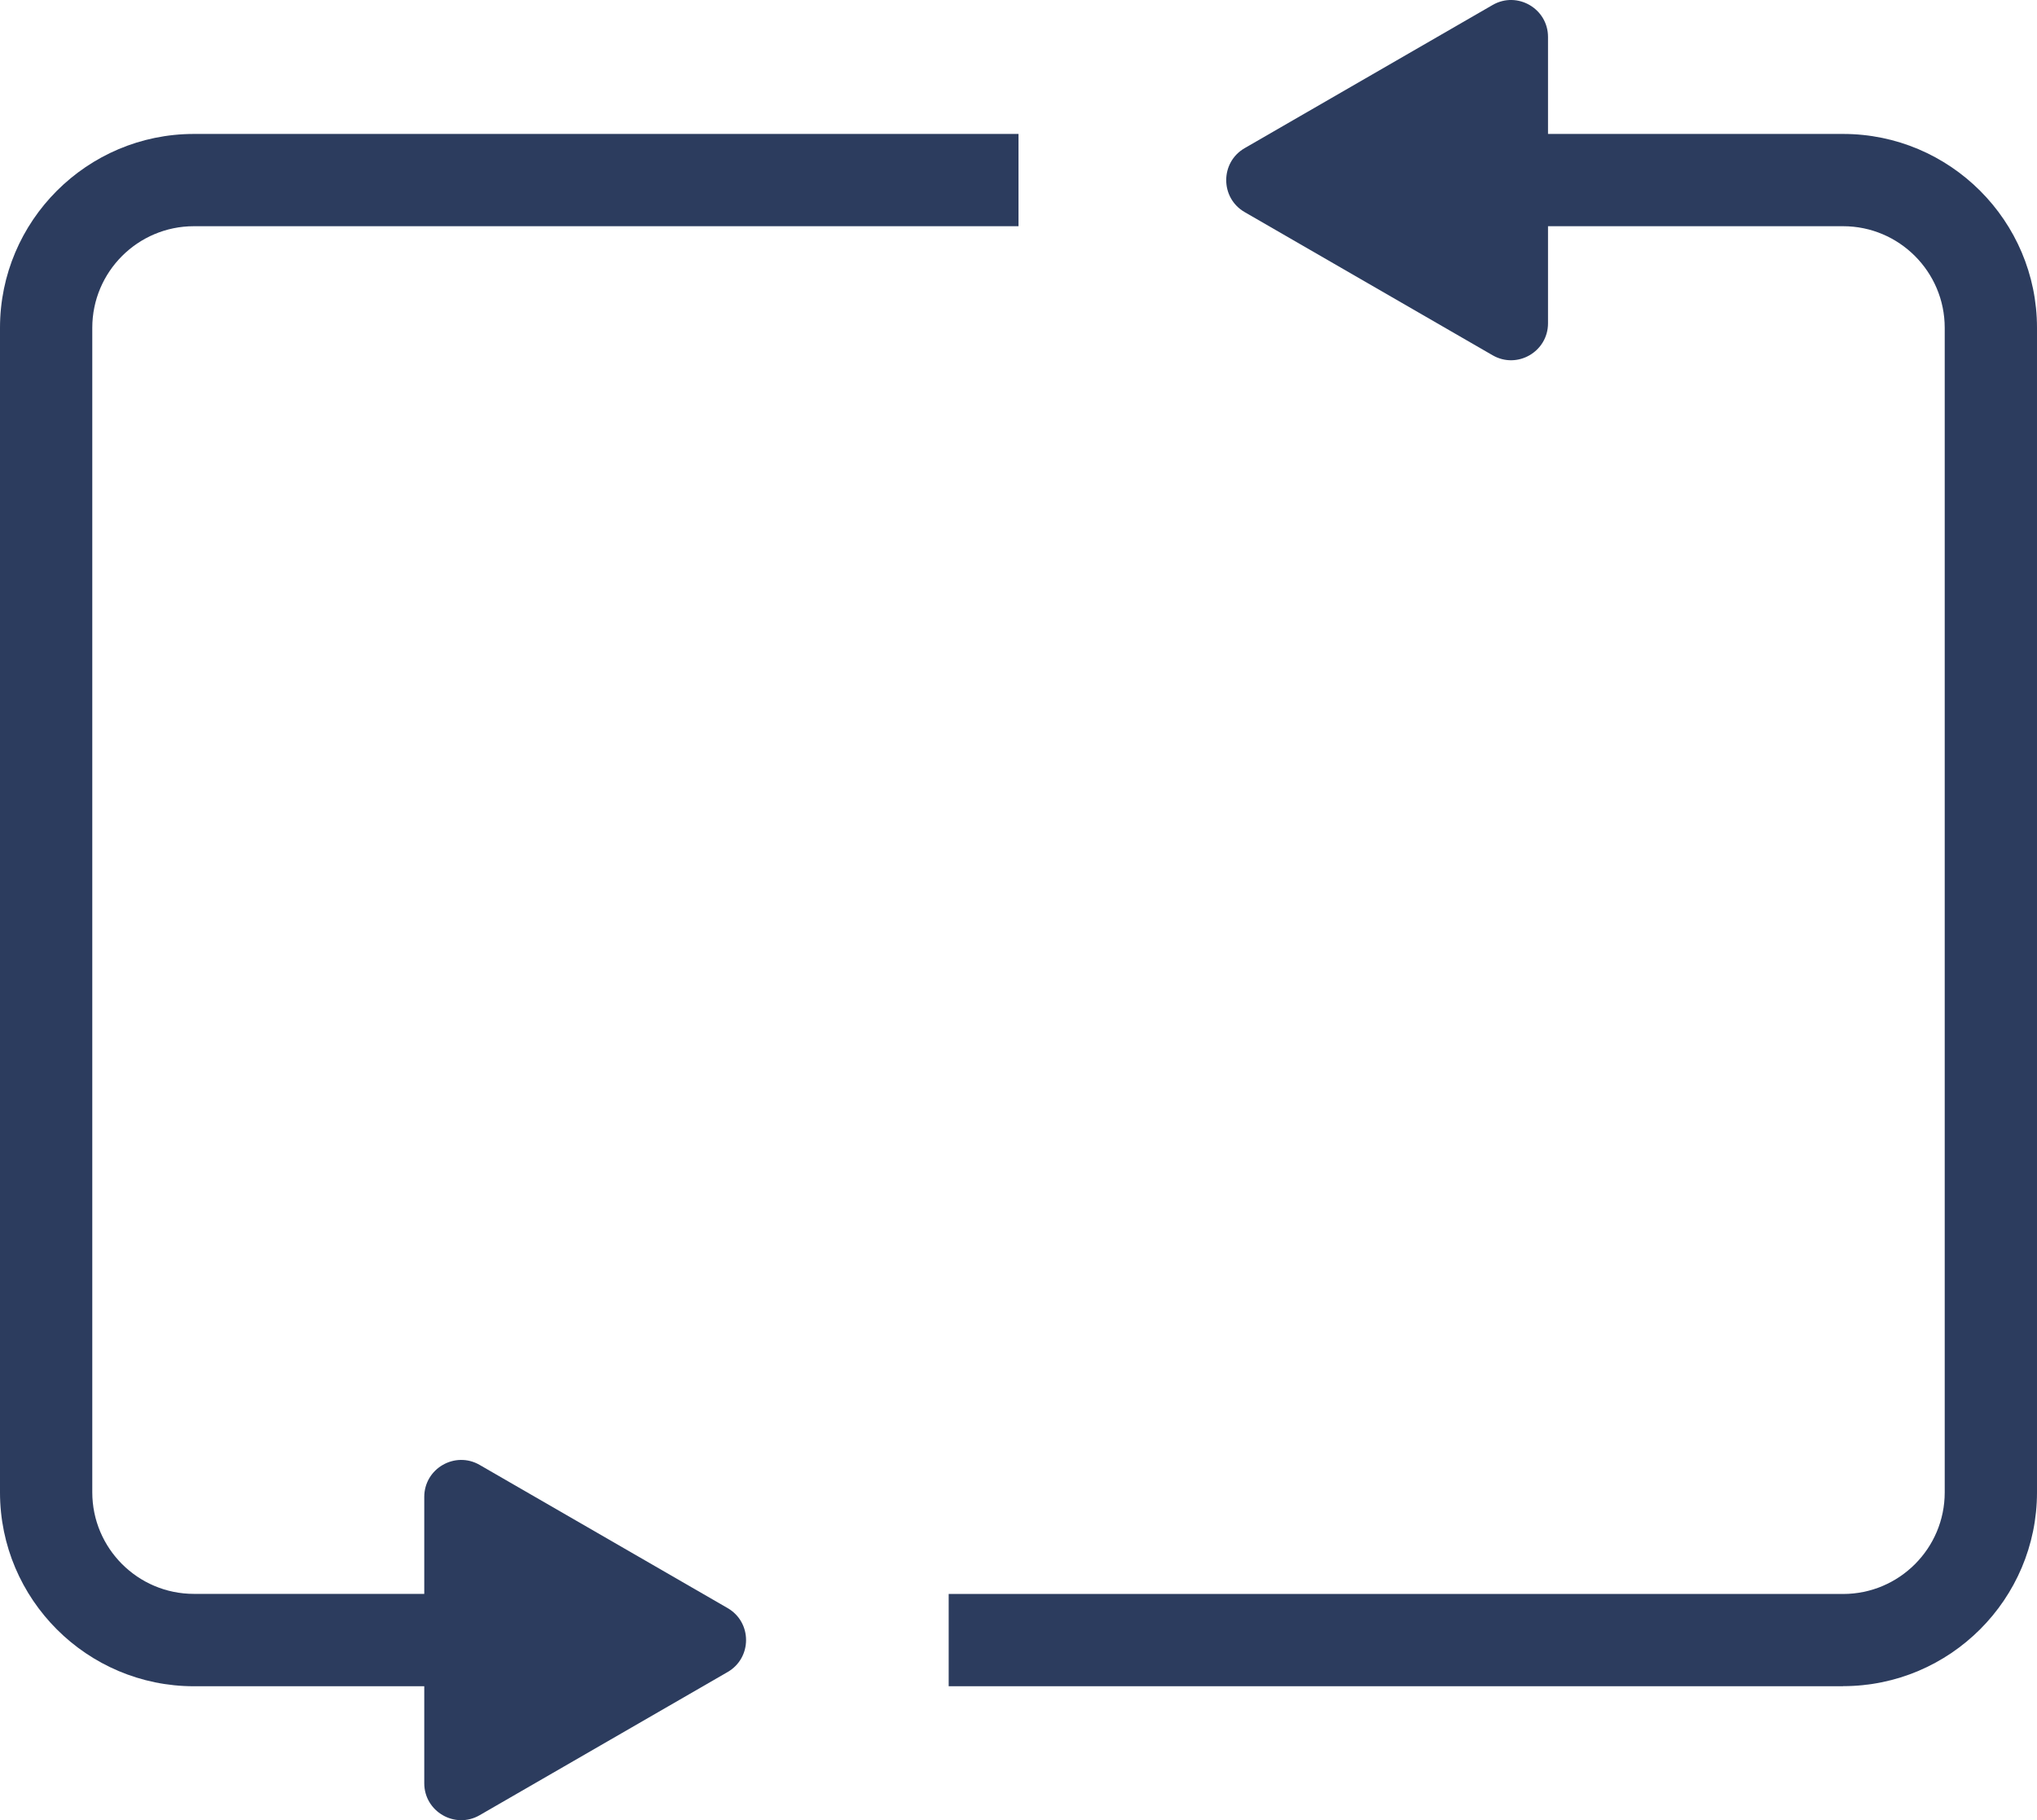
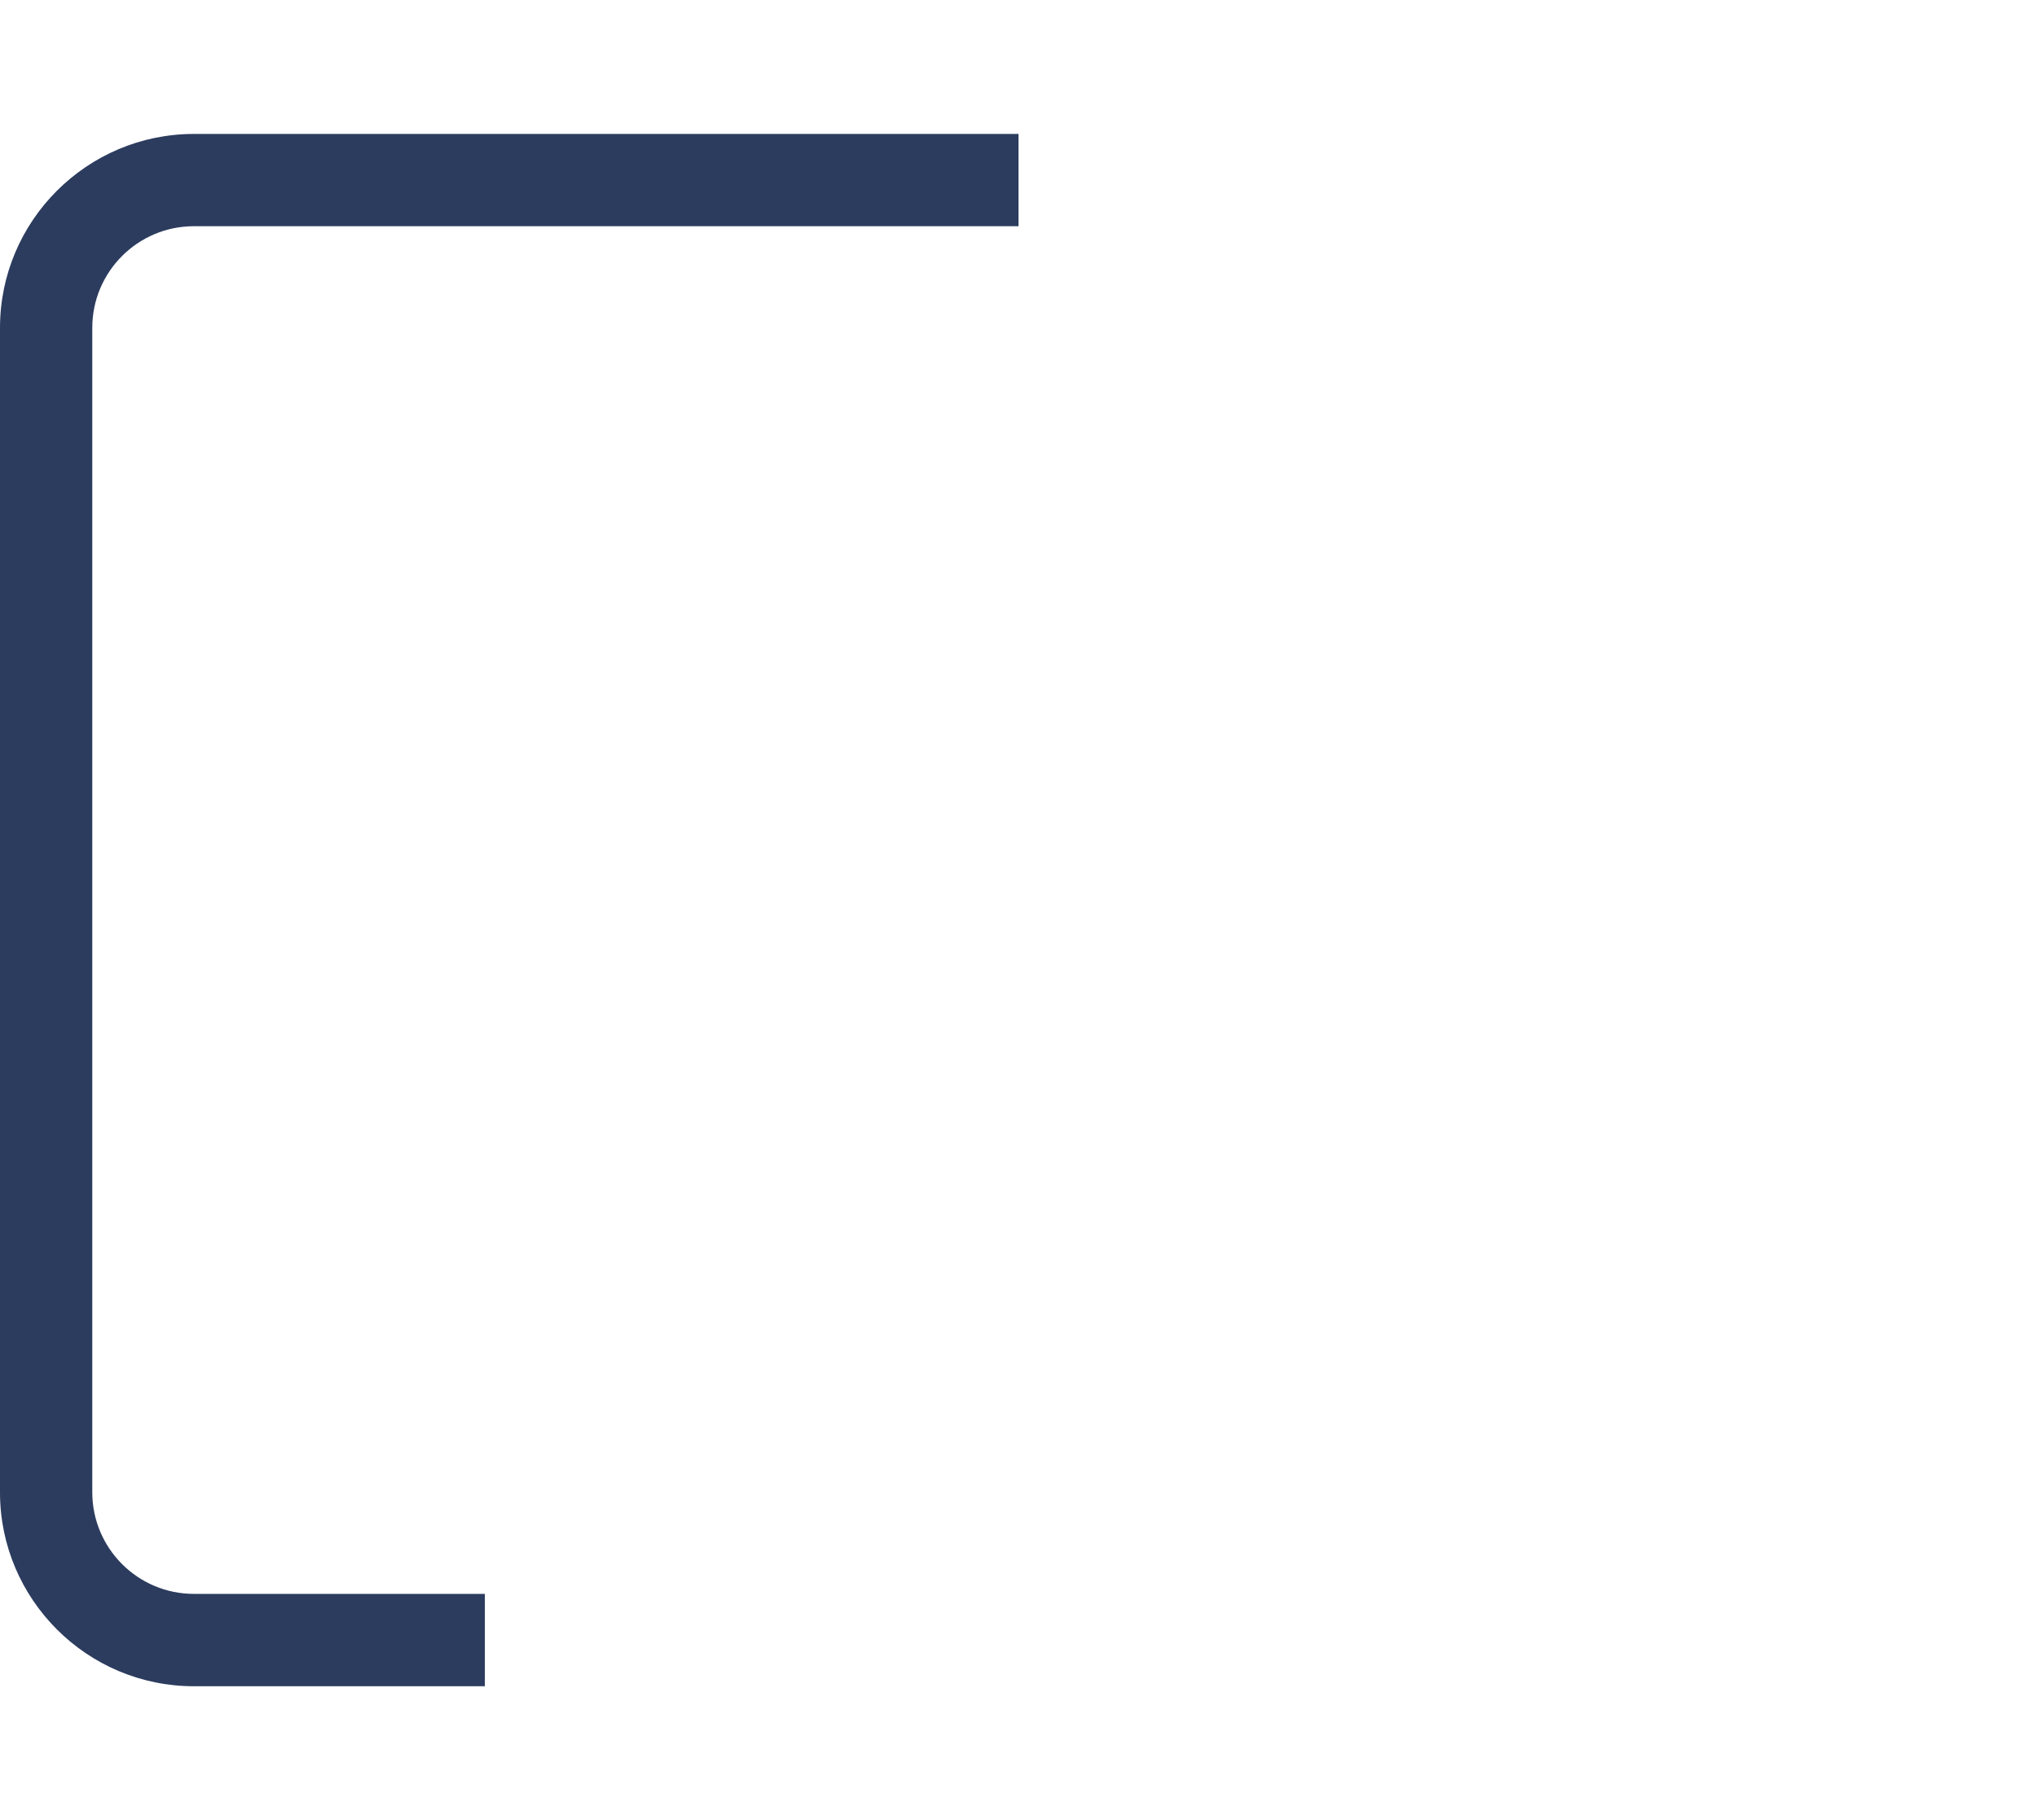
<svg xmlns="http://www.w3.org/2000/svg" id="_Слой_2" viewBox="0 0 212.12 189.57">
  <defs>
    <style>.cls-1{fill:#2c3c5e;stroke-width:0px;}</style>
  </defs>
  <g id="_Слой_1-2">
    <path class="cls-1" d="M50.49,175.62h-30.3c-11.13,0-20.19-9.06-20.19-20.19V34.14C0,23.01,9.06,13.95,20.19,13.95h85.87v9.61H20.19c-5.83,0-10.58,4.74-10.58,10.58v121.28c0,5.83,4.74,10.58,10.58,10.58h30.3v9.61Z" />
-     <path class="cls-1" d="M49.95,152.57l25.82,14.91c2.56,1.48,2.56,5.18,0,6.66l-25.82,14.91c-2.56,1.48-5.77-.37-5.77-3.33v-29.82c0-2.96,3.21-4.81,5.77-3.33Z" />
-     <path class="cls-1" d="M191.93,175.62h-93.14v-9.61h93.14c5.83,0,10.58-4.74,10.58-10.58V34.14c0-5.83-4.74-10.58-10.58-10.58h-37.05v-9.61h37.05c11.13,0,20.19,9.06,20.19,20.19v121.28c0,11.13-9.06,20.19-20.19,20.19Z" />
-     <path class="cls-1" d="M155.43,37l-25.82-14.91c-2.56-1.48-2.56-5.18,0-6.66L155.43.52c2.56-1.48,5.77.37,5.77,3.33v29.82c0,2.96-3.21,4.81-5.77,3.33Z" />
  </g>
</svg>